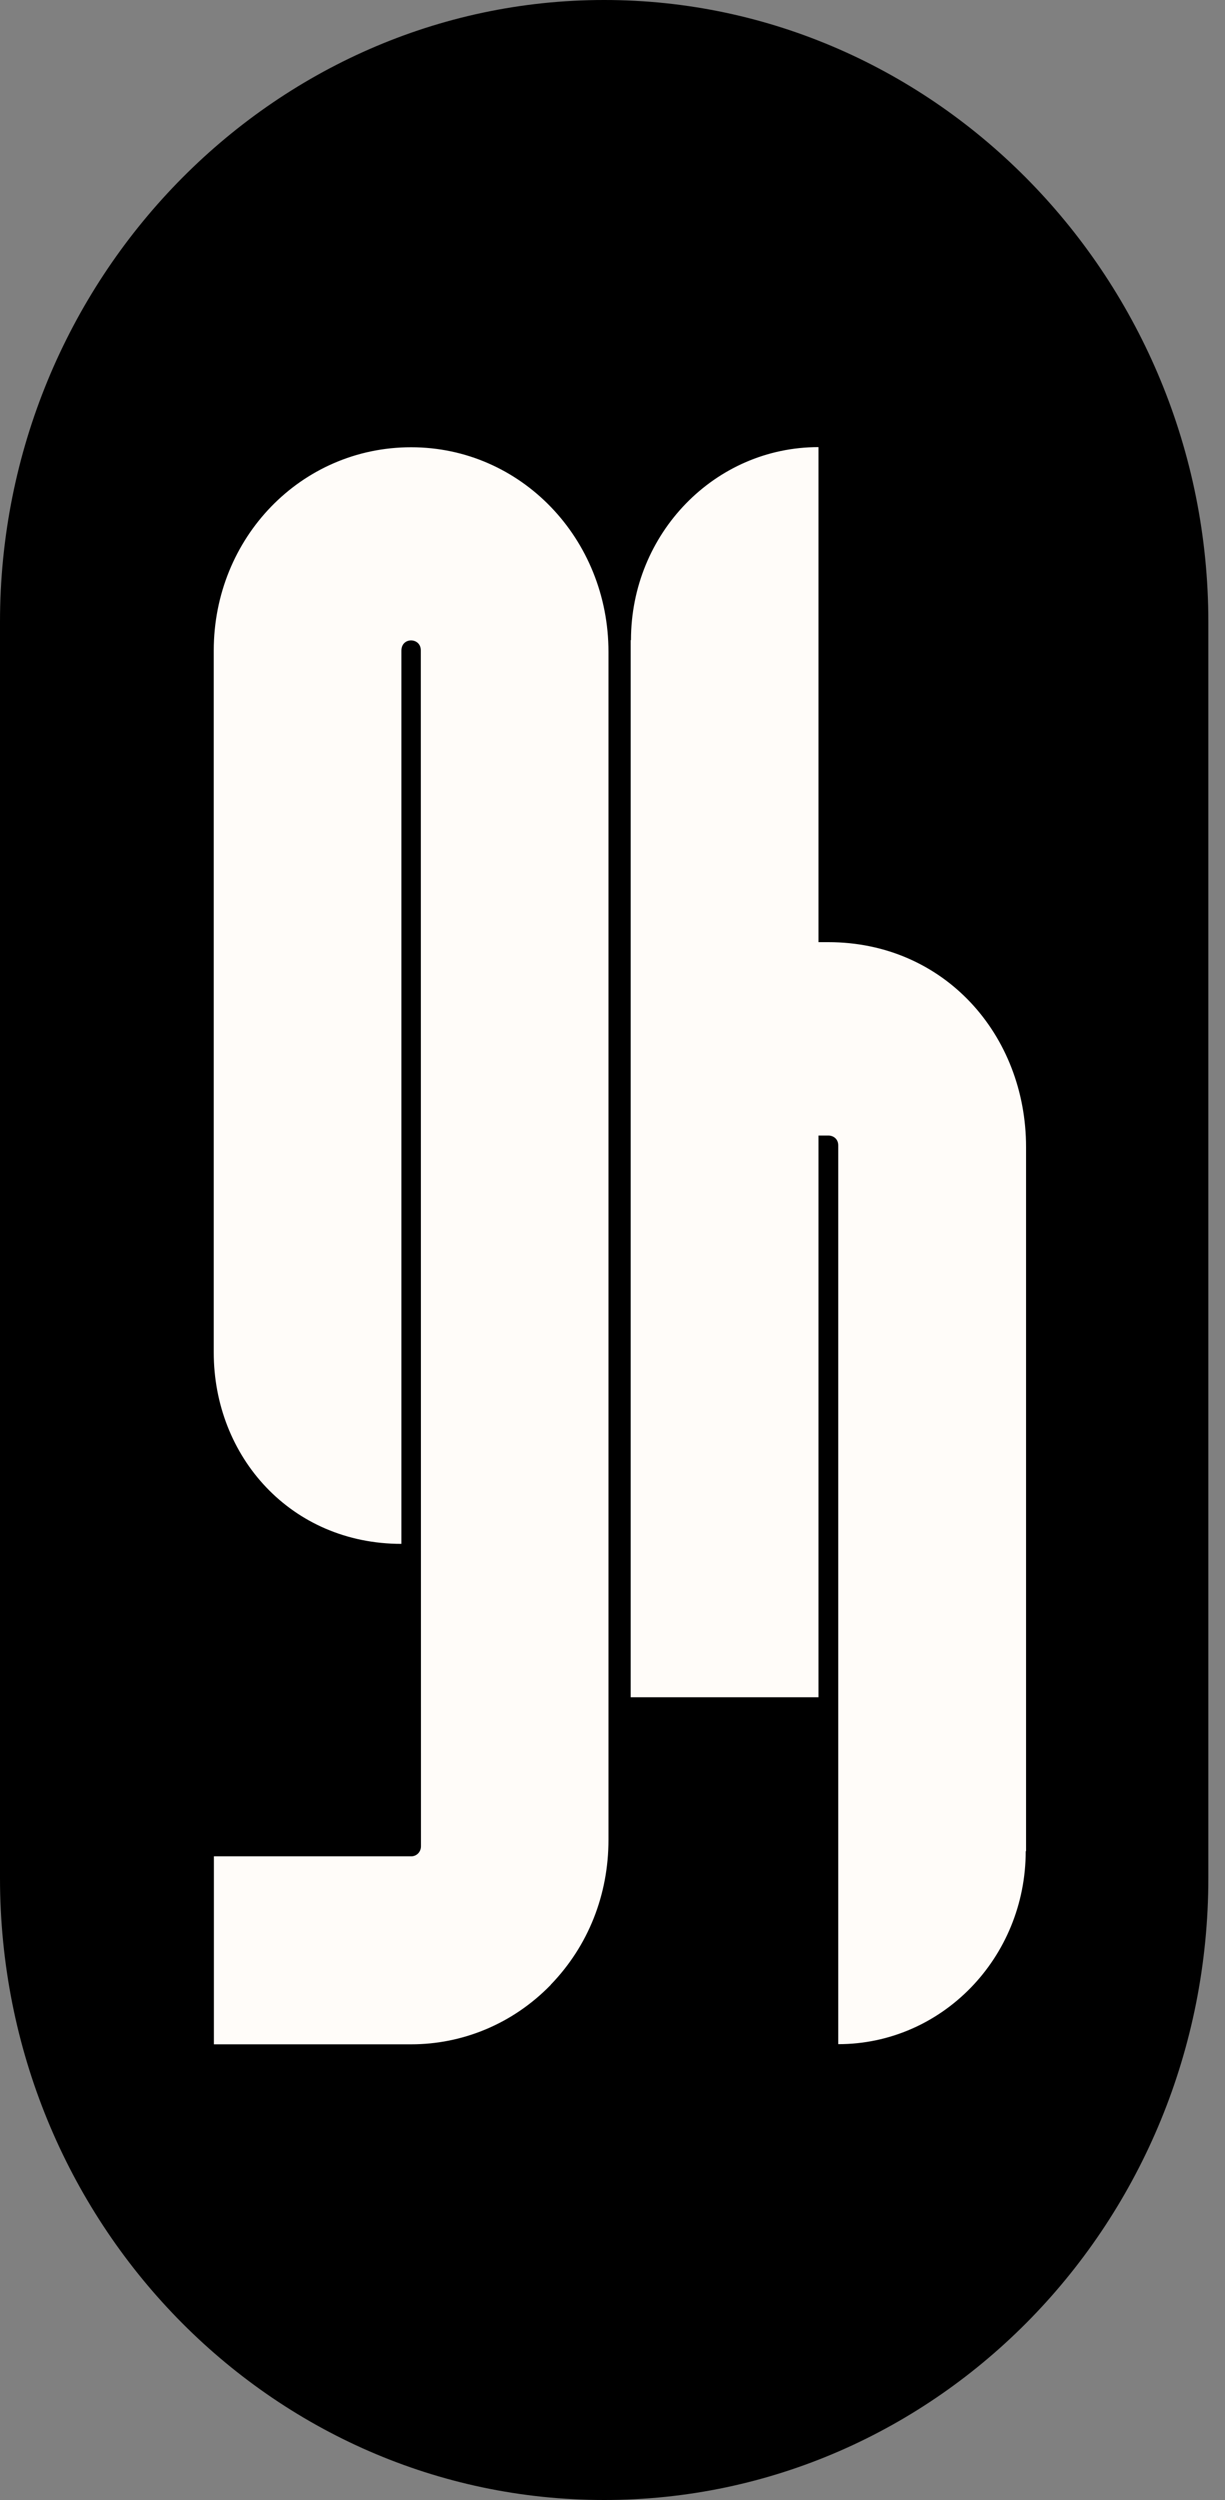
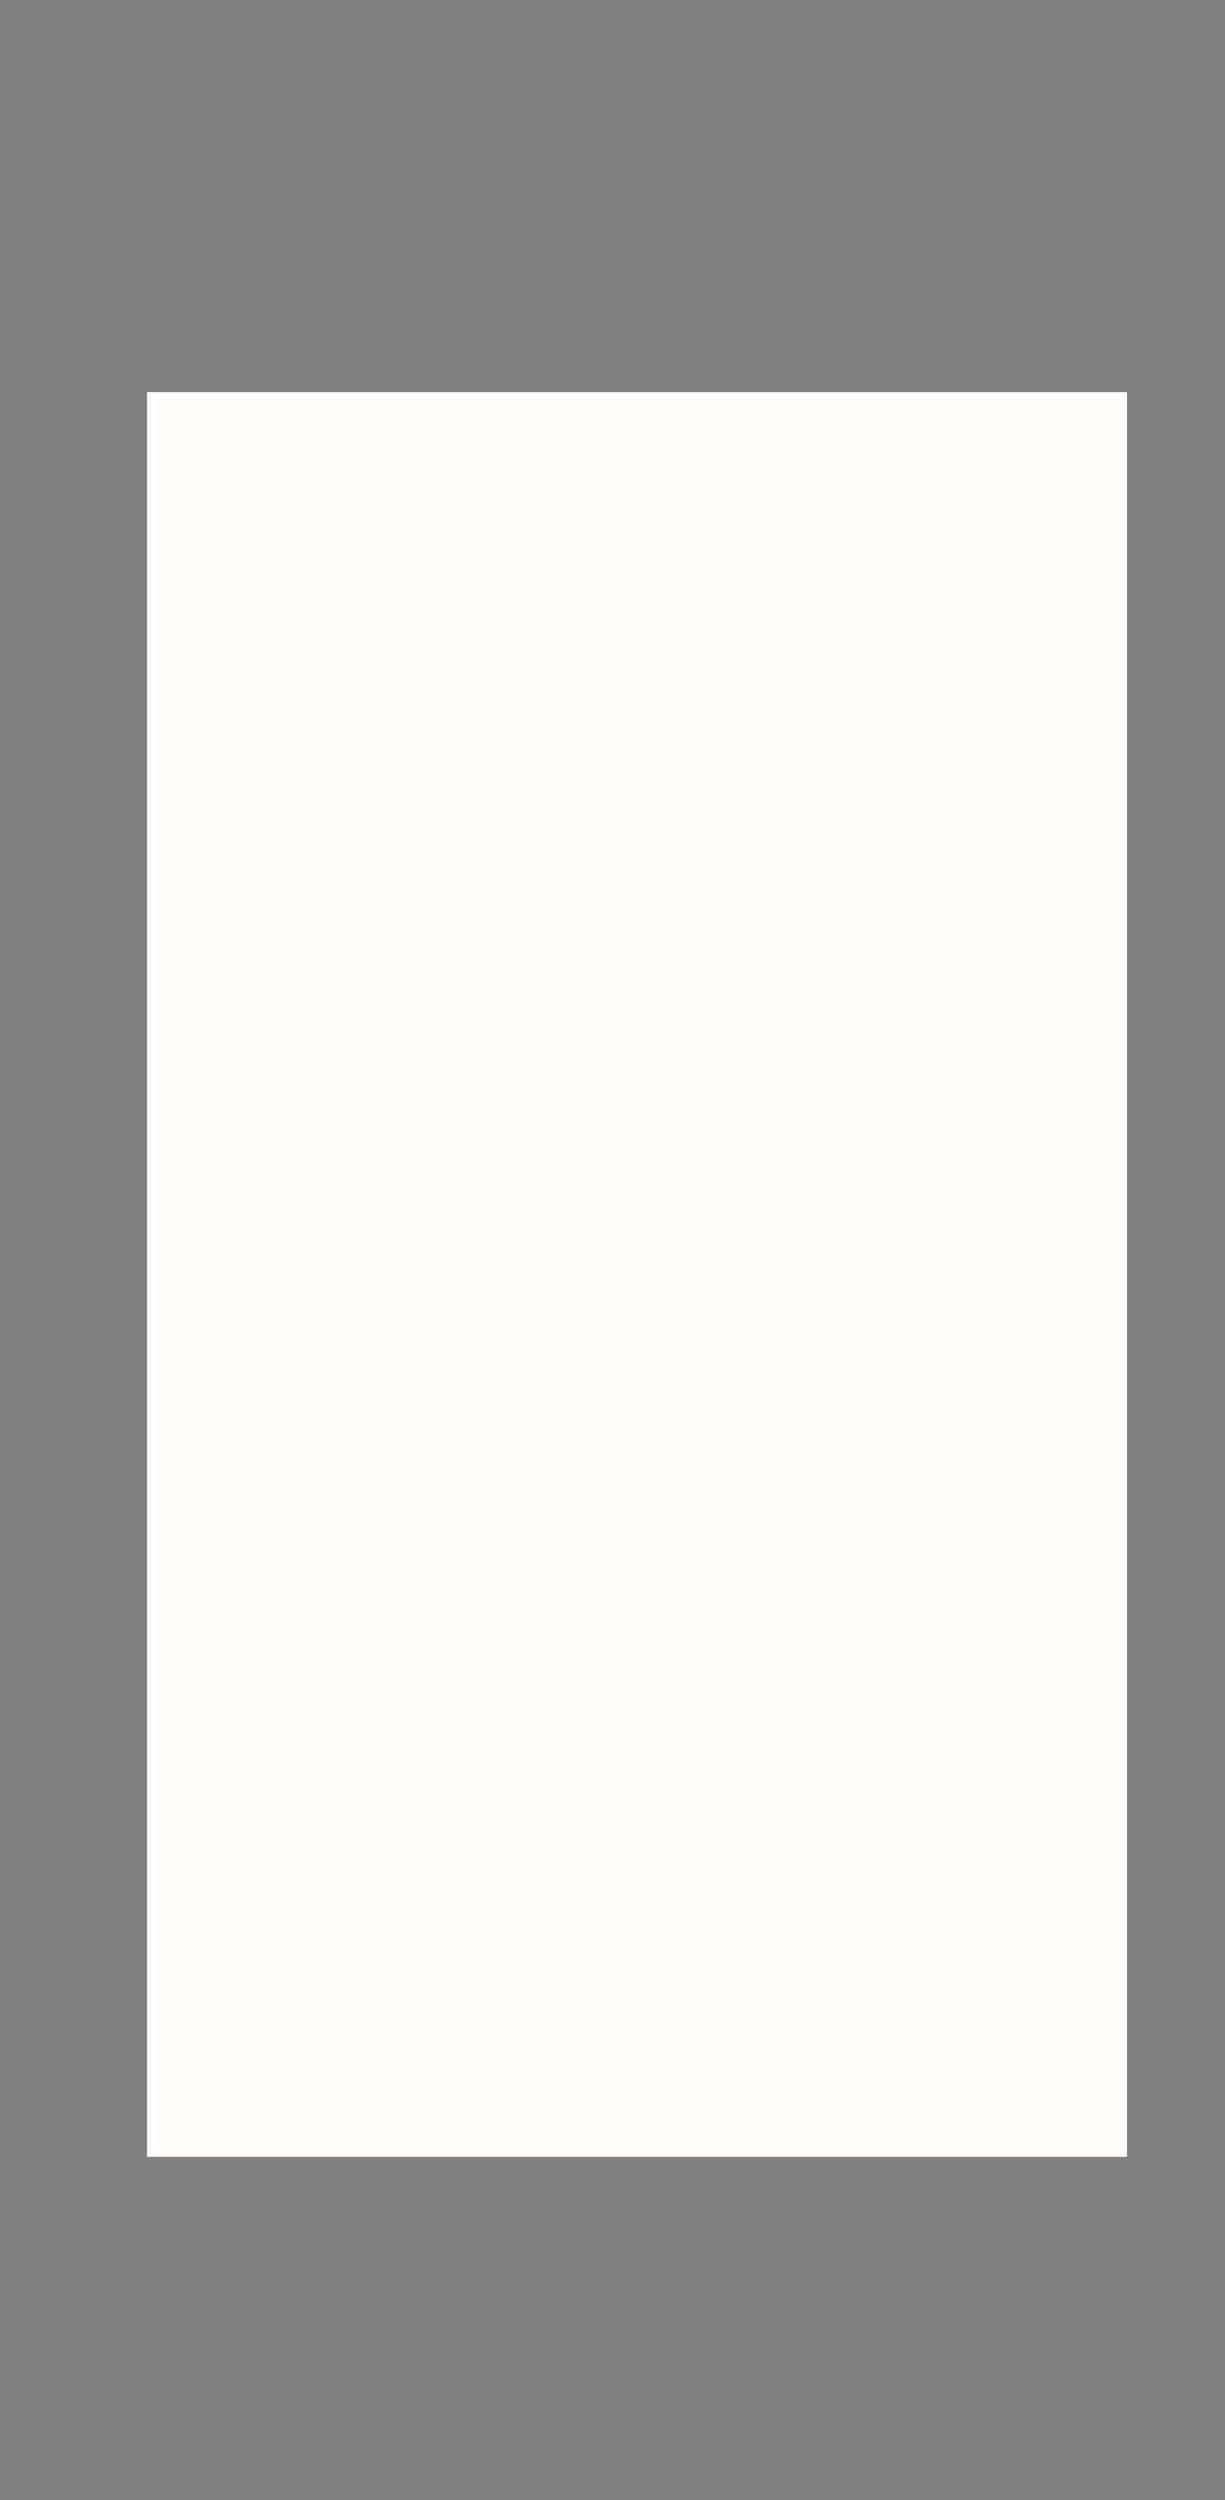
<svg xmlns="http://www.w3.org/2000/svg" width="25" height="51" viewBox="0 0 25 51" fill="none">
  <rect x="0" y="0" width="25" height="51" fill="#808080" stroke="none" />
  <rect x="3" y="8" width="20" height="36" fill="#FFFCF9" />
-   <path fill-rule="evenodd" clip-rule="evenodd" d="M12.33 0C5.548 0 0 5.71 0 12.69V38.31C0 45.319 5.52 51 12.33 51C19.14 51 24.66 45.319 24.66 38.31V12.69C24.66 5.71 19.111 0 12.33 0ZM11.241 40.49C10.454 41.299 9.425 41.704 8.393 41.704H4.365V37.869H8.393C8.503 37.869 8.591 37.779 8.591 37.665C8.591 34.831 8.588 16.107 8.588 13.267C8.588 13.001 8.192 12.991 8.192 13.273V31.495C5.938 31.495 4.362 29.717 4.362 27.589V13.273C4.362 10.97 6.146 9.124 8.39 9.124C10.633 9.124 12.418 10.99 12.418 13.299C12.418 16.081 12.418 34.747 12.418 37.529C12.418 38.65 12.009 39.693 11.238 40.49H11.241ZM20.94 37.763H20.933C20.933 39.939 19.222 41.701 17.107 41.701V23.366C17.107 23.233 17.006 23.165 16.905 23.165H16.704V34.624H12.871V13.059H12.877C12.877 10.883 14.589 9.121 16.704 9.121V19.22C16.77 19.22 16.836 19.22 16.905 19.22C19.269 19.22 20.94 21.111 20.94 23.401C20.94 27.579 20.94 27.644 20.94 37.766V37.763Z" fill="black" />
</svg>